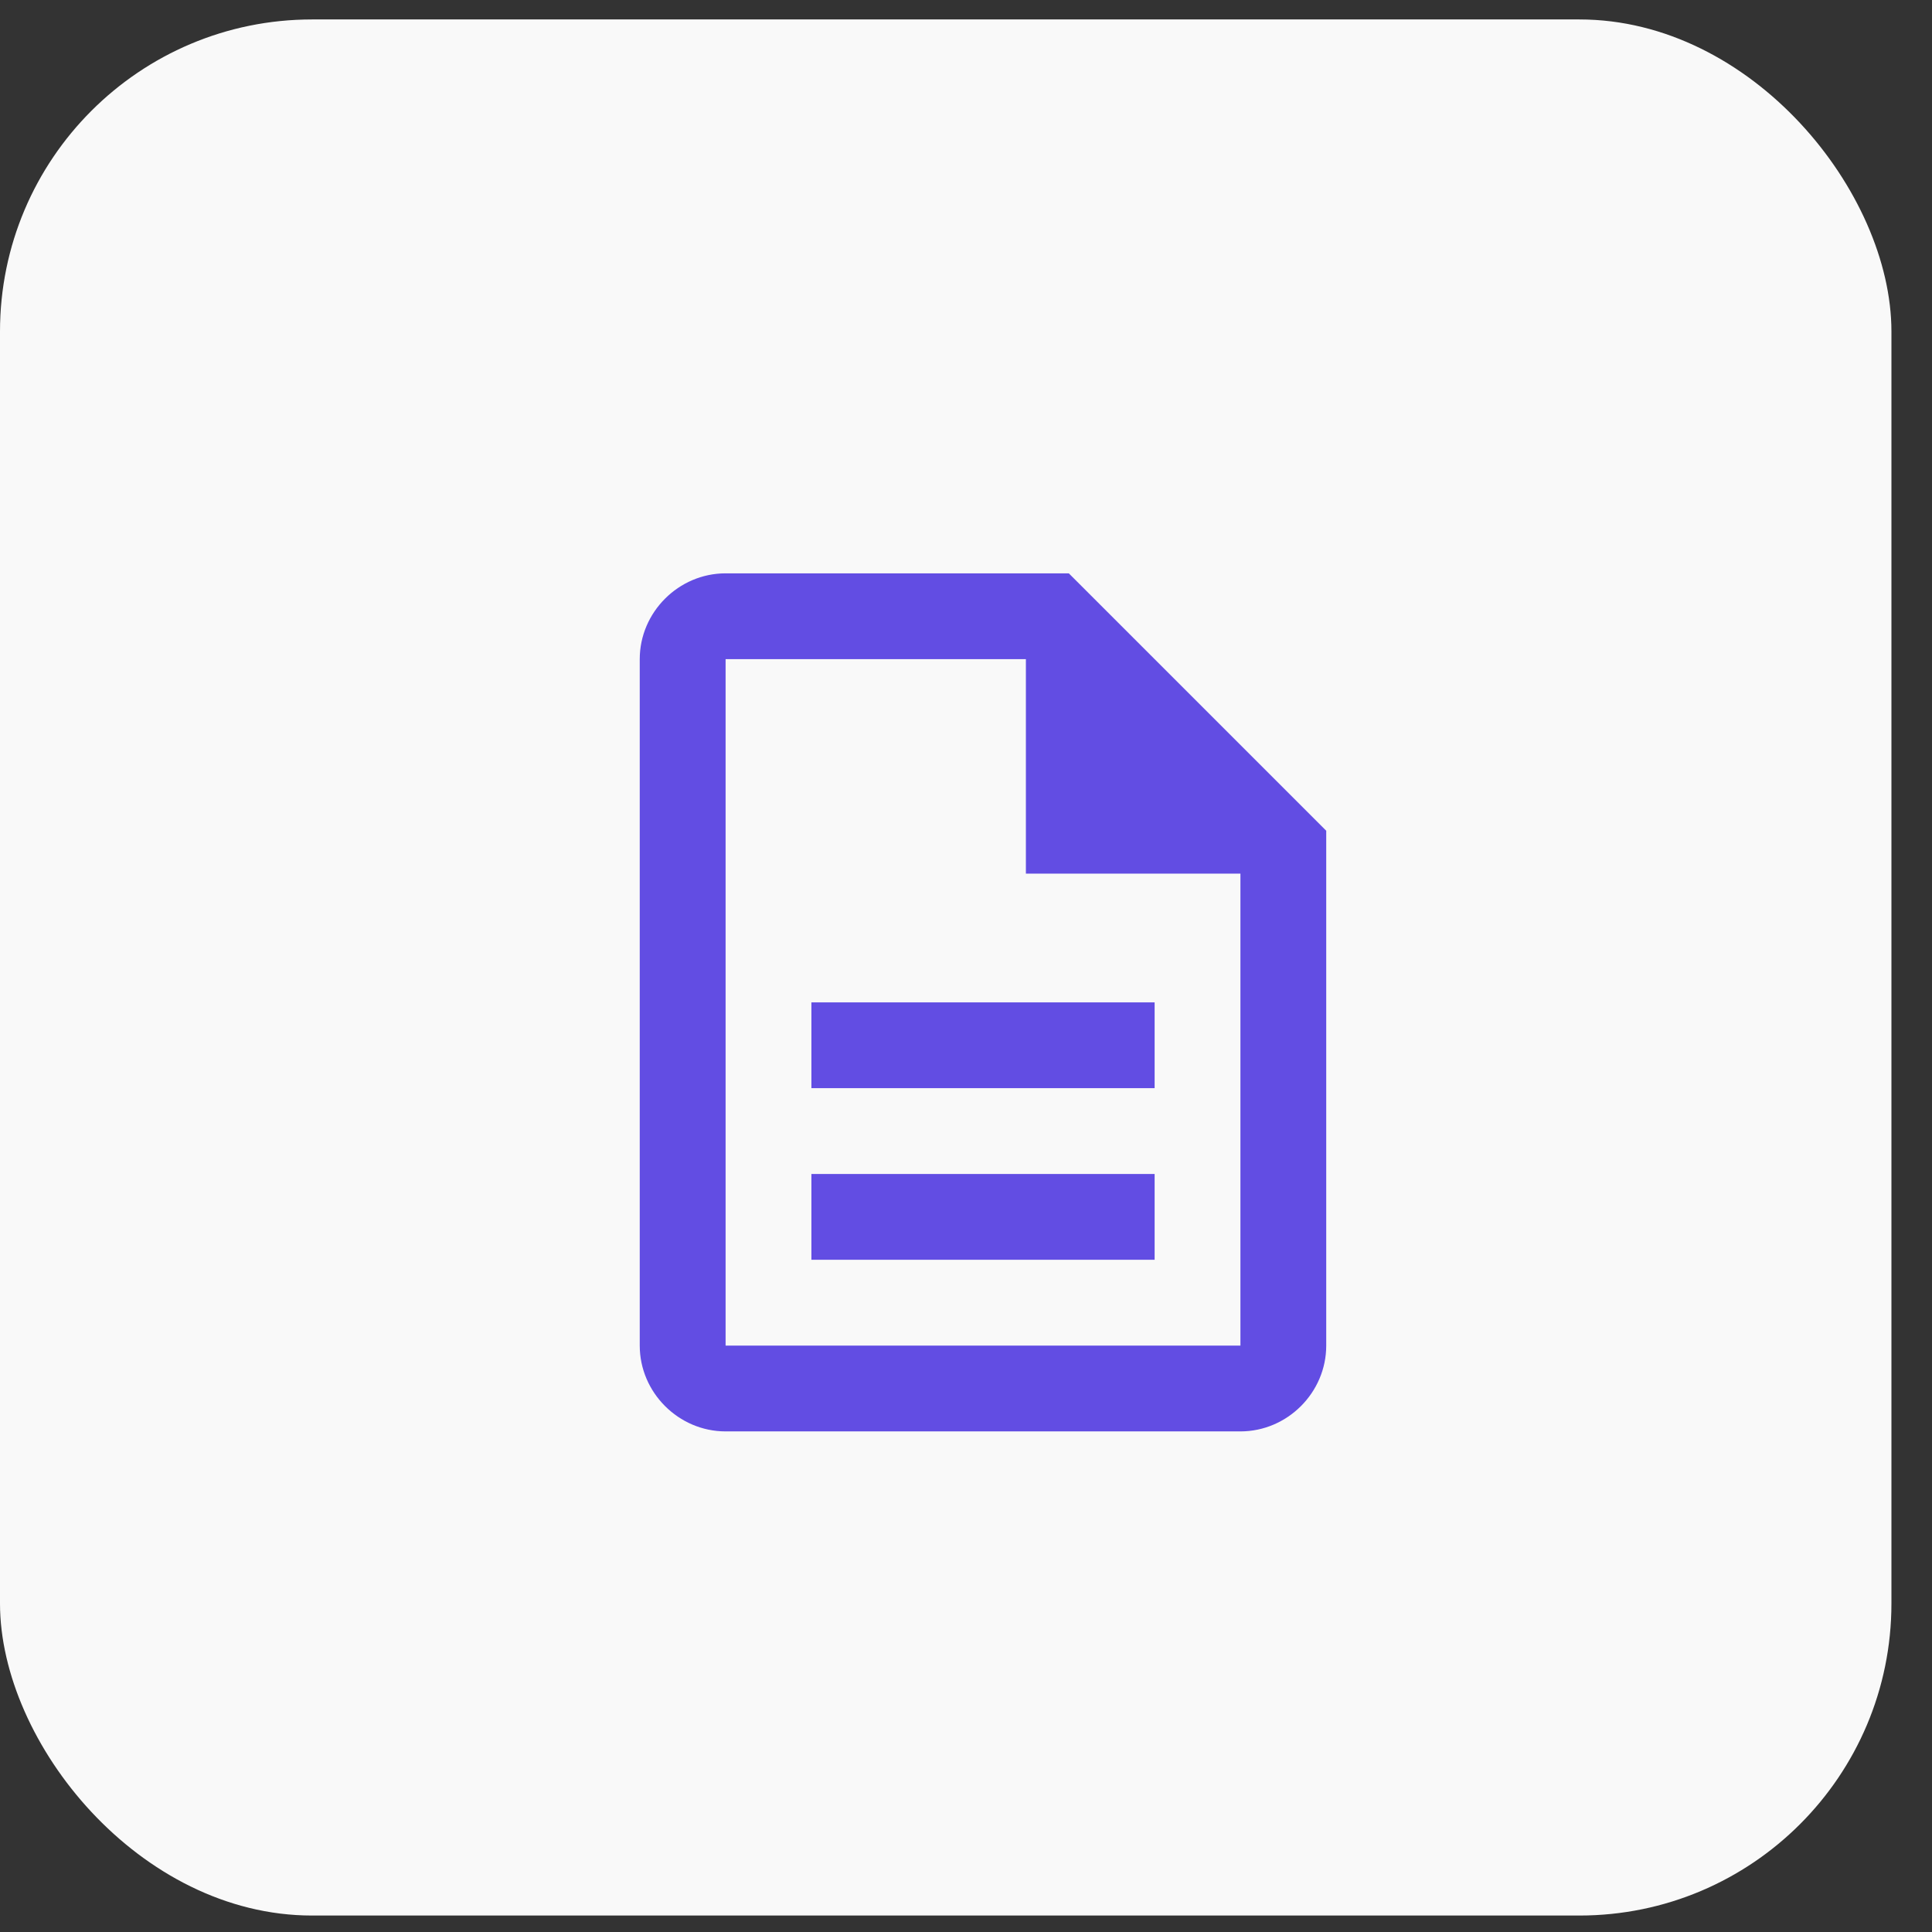
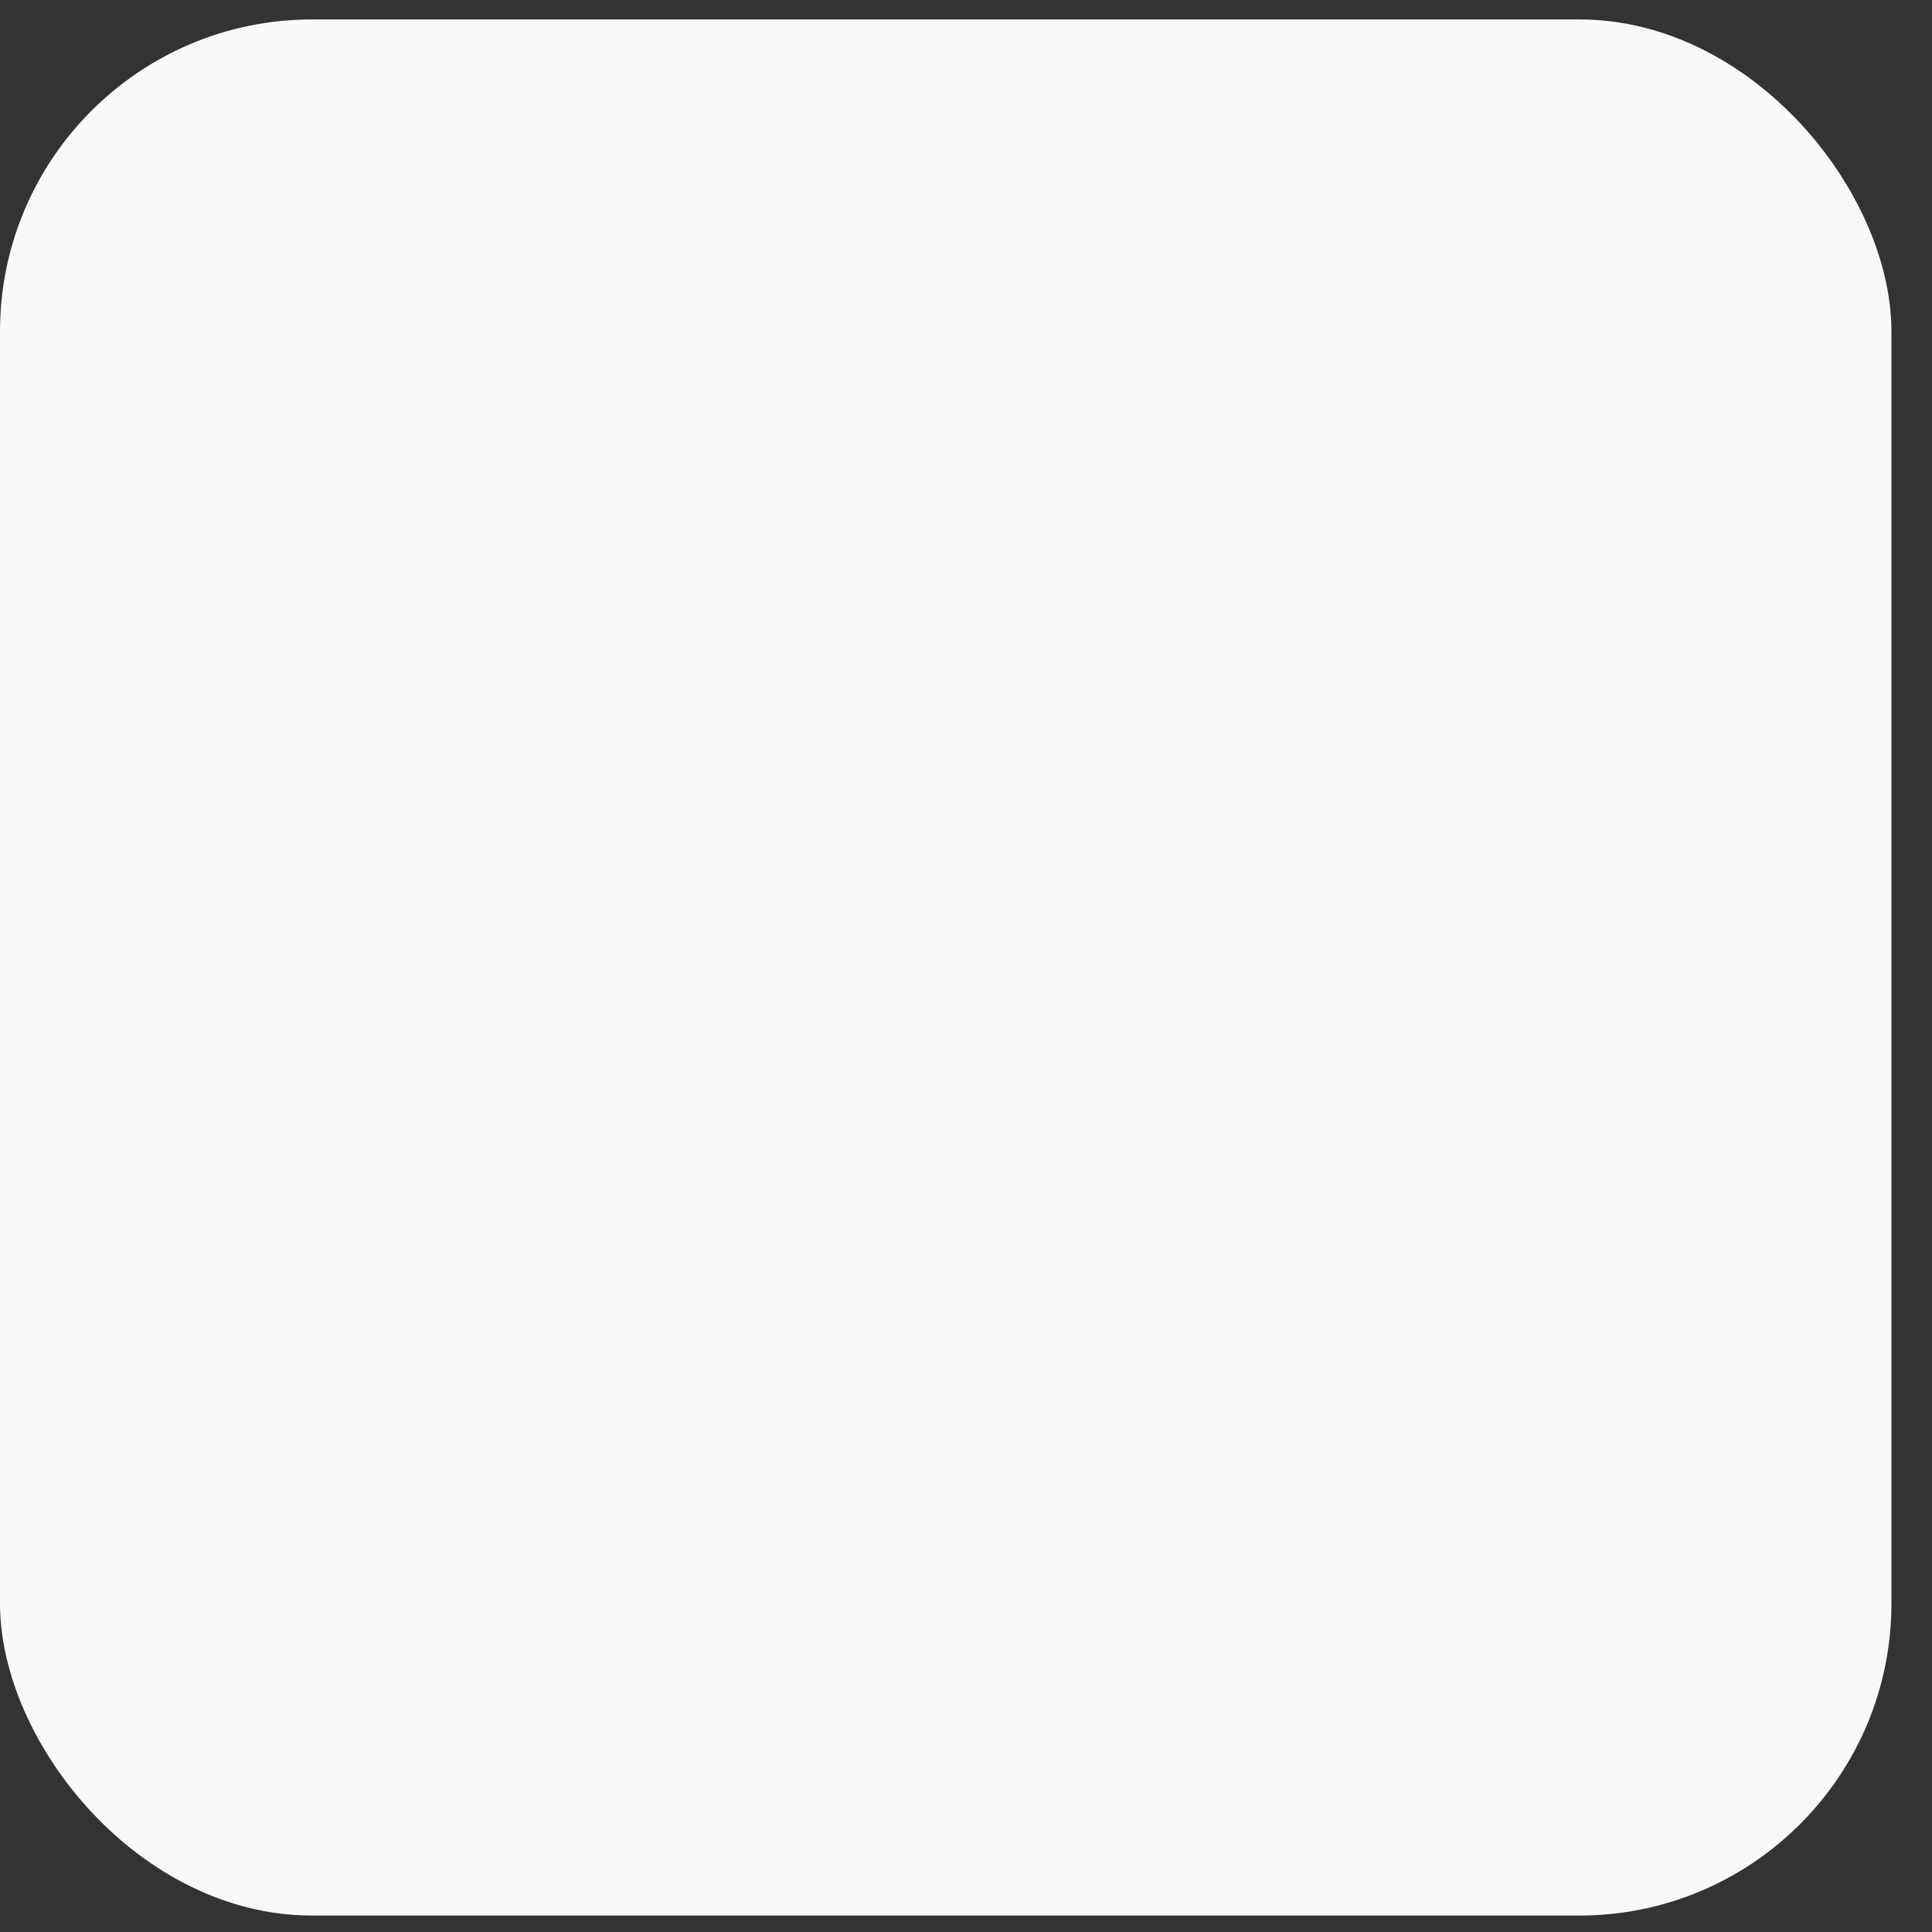
<svg xmlns="http://www.w3.org/2000/svg" width="46" height="46" viewBox="0 0 46 46" fill="none">
  <rect x="0" y="0" width="46" height="46" fill="#333333" stroke="none" />
  <rect y="0.463" width="45.034" height="45.145" rx="7.429" fill="#F9F9F9" />
-   <path d="M17.276 13.651C16.158 13.651 15.232 14.576 15.232 15.694V32.038C15.232 33.156 16.158 34.081 17.276 34.081H29.534C30.652 34.081 31.577 33.156 31.577 32.038V19.78L25.448 13.651H17.276ZM17.276 15.694H24.426V20.801H29.534V32.038H17.276V15.694ZM19.319 23.866V25.909H27.491V23.866H19.319ZM19.319 27.952V29.995H27.491V27.952H19.319Z" fill="#624DE3" />
</svg>